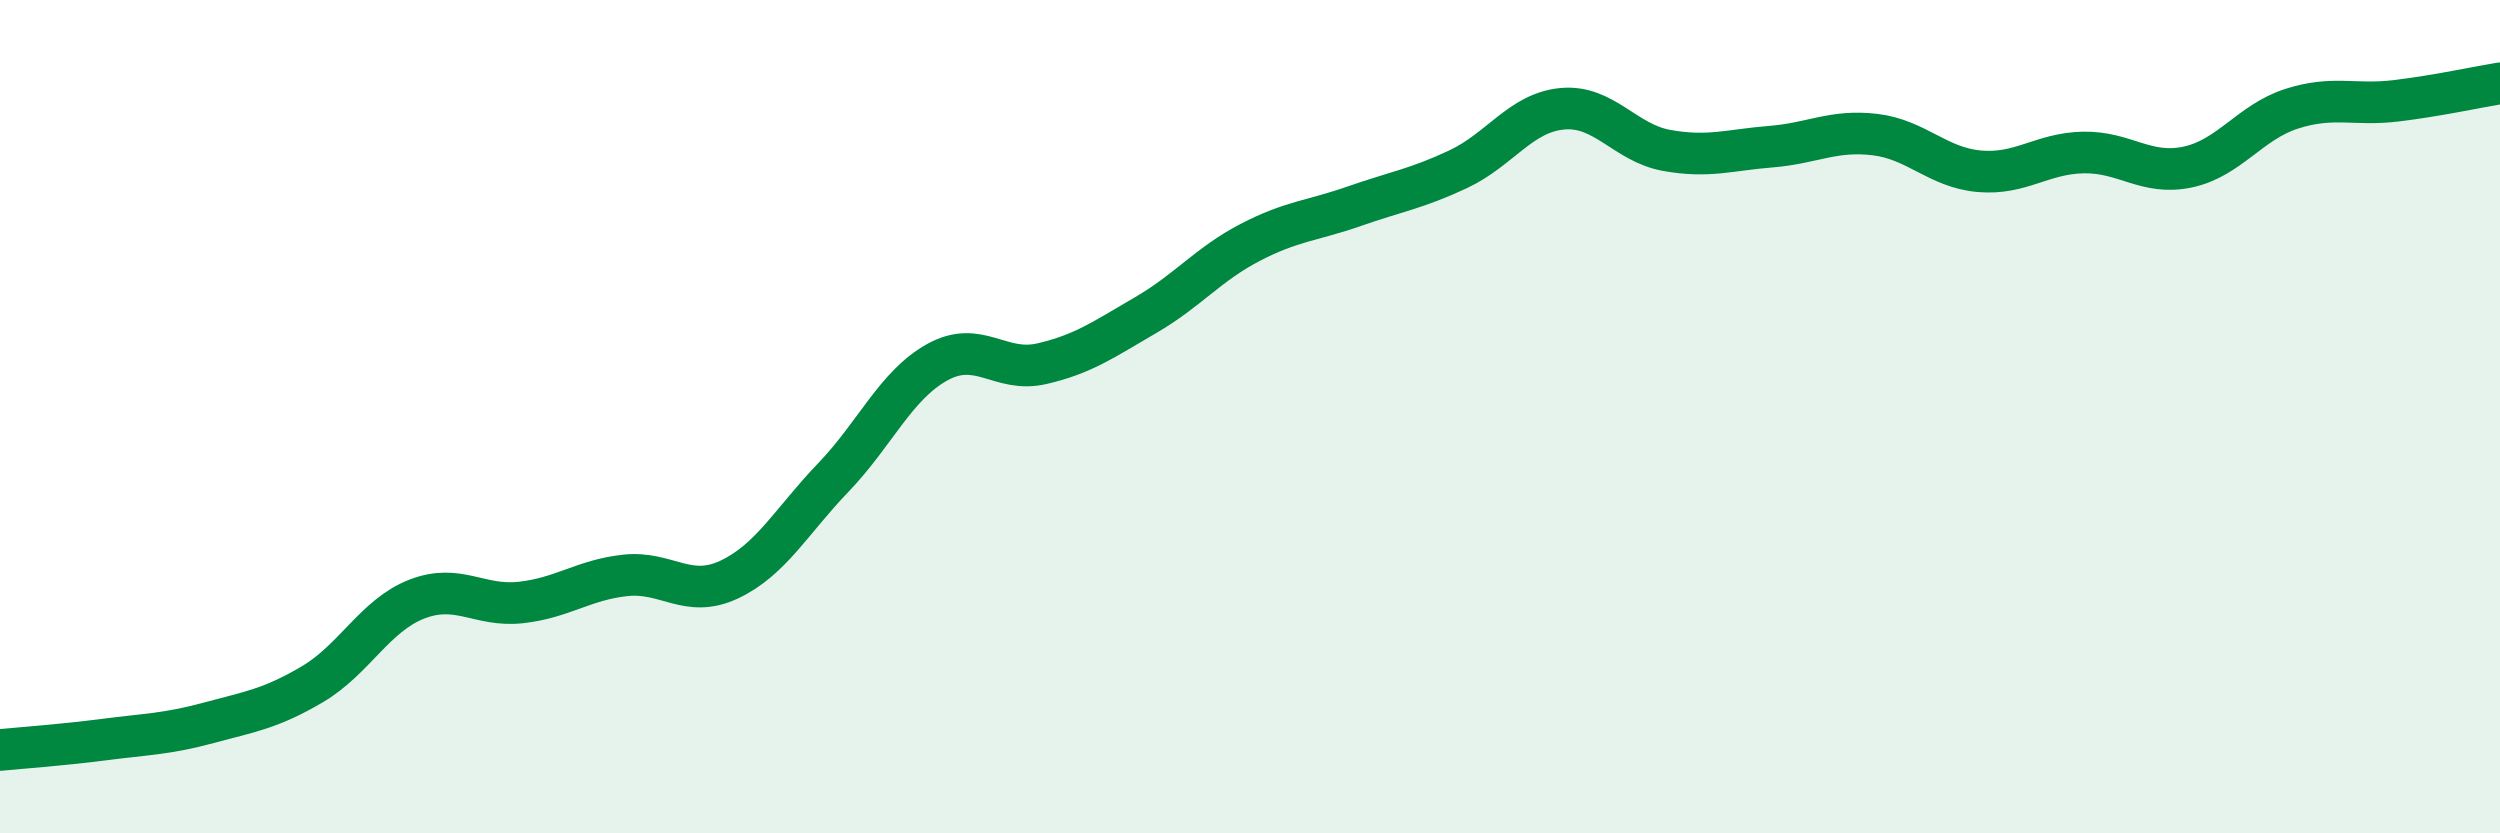
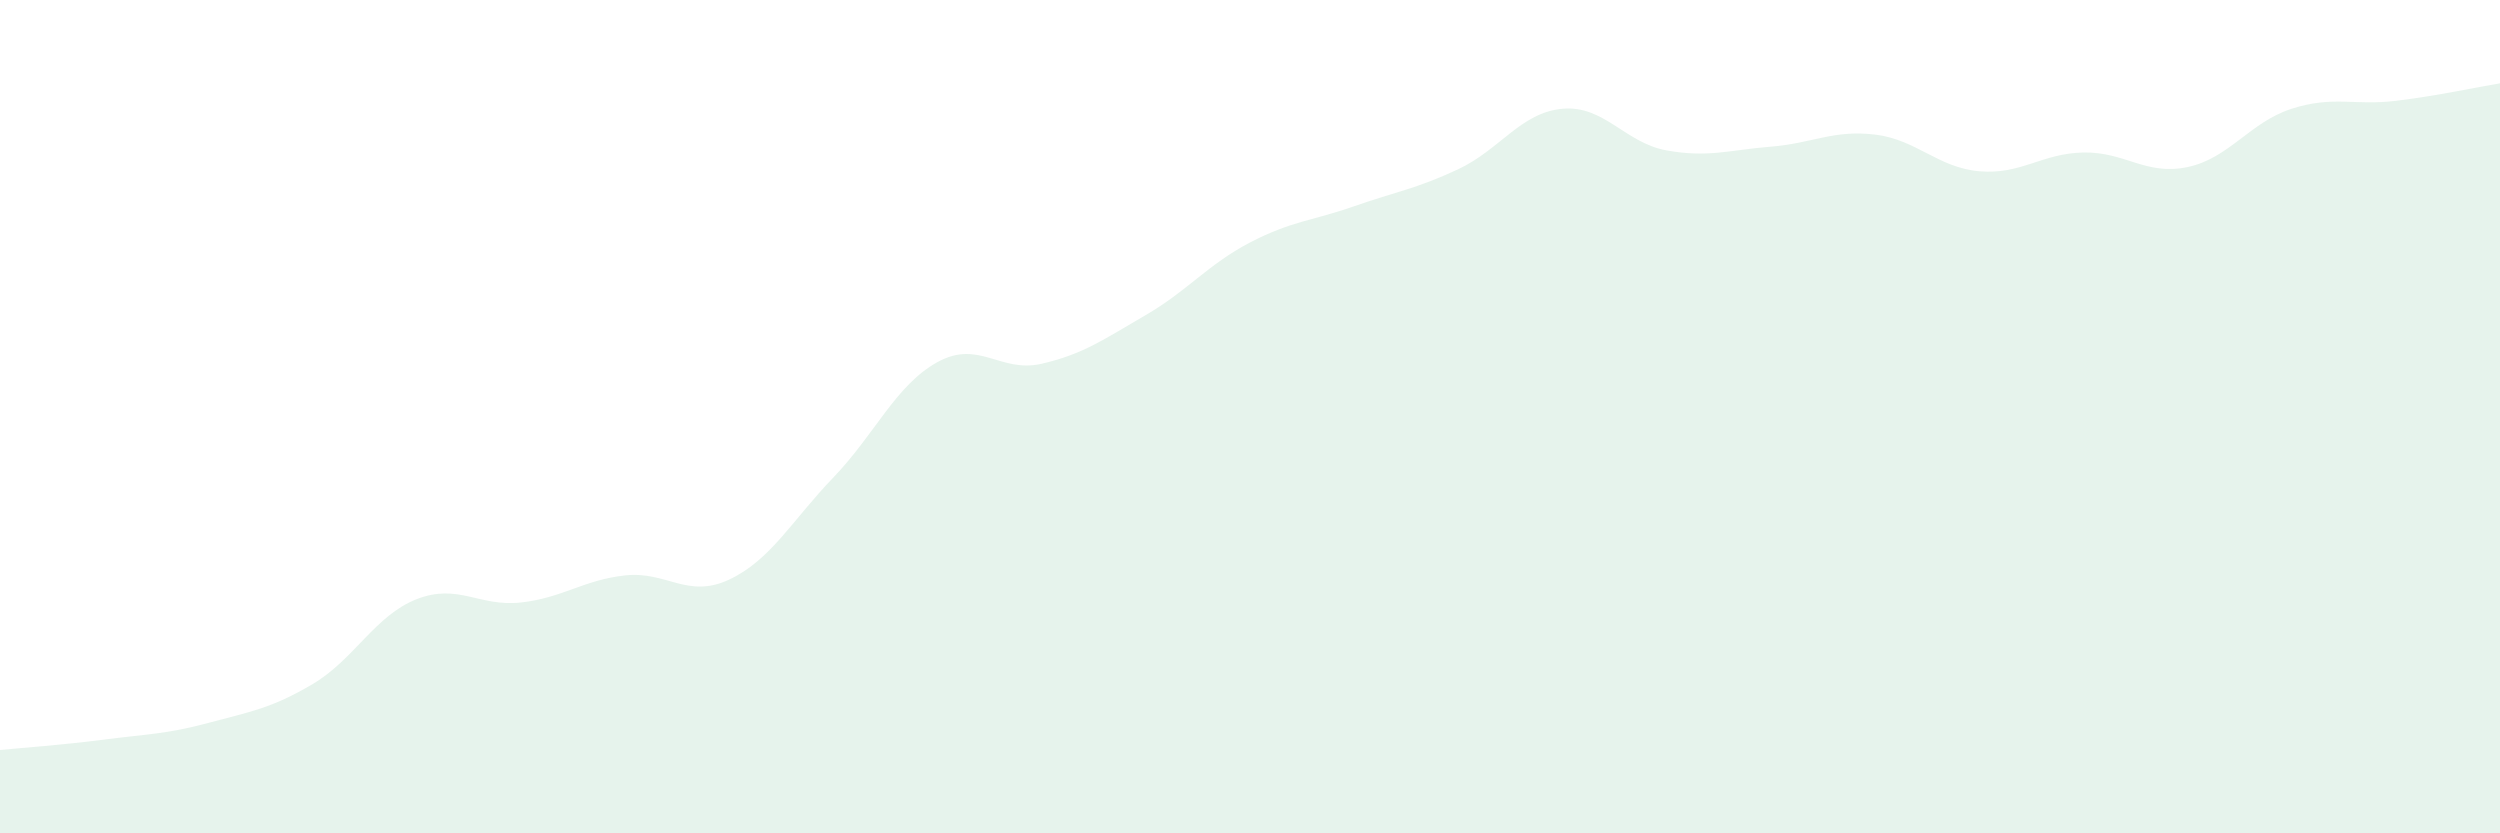
<svg xmlns="http://www.w3.org/2000/svg" width="60" height="20" viewBox="0 0 60 20">
  <path d="M 0,18 C 0.5,17.95 1.5,17.88 2.5,17.75 C 3.5,17.62 4,17.62 5,17.35 C 6,17.08 6.5,17.01 7.5,16.42 C 8.5,15.83 9,14.77 10,14.38 C 11,13.99 11.5,14.57 12.5,14.46 C 13.5,14.35 14,13.92 15,13.81 C 16,13.7 16.5,14.38 17.5,13.91 C 18.5,13.44 19,12.5 20,11.46 C 21,10.42 21.5,9.24 22.5,8.69 C 23.5,8.14 24,8.96 25,8.73 C 26,8.5 26.5,8.14 27.5,7.56 C 28.5,6.98 29,6.34 30,5.82 C 31,5.3 31.5,5.3 32.5,4.95 C 33.5,4.6 34,4.53 35,4.06 C 36,3.59 36.5,2.7 37.5,2.61 C 38.5,2.52 39,3.43 40,3.61 C 41,3.79 41.5,3.6 42.5,3.52 C 43.5,3.44 44,3.11 45,3.23 C 46,3.35 46.5,4.02 47.5,4.11 C 48.5,4.2 49,3.68 50,3.66 C 51,3.64 51.5,4.22 52.5,4.01 C 53.5,3.8 54,2.93 55,2.61 C 56,2.29 56.5,2.54 57.5,2.42 C 58.5,2.3 59.5,2.08 60,2L60 20L0 20Z" fill="#008740" opacity="0.1" stroke-linecap="round" stroke-linejoin="round" />
-   <path d="M 0,18 C 0.5,17.95 1.5,17.88 2.5,17.75 C 3.5,17.62 4,17.62 5,17.35 C 6,17.08 6.5,17.01 7.5,16.42 C 8.5,15.83 9,14.77 10,14.38 C 11,13.99 11.5,14.57 12.5,14.46 C 13.5,14.35 14,13.92 15,13.81 C 16,13.7 16.5,14.38 17.5,13.91 C 18.5,13.44 19,12.5 20,11.46 C 21,10.42 21.5,9.24 22.5,8.69 C 23.5,8.14 24,8.96 25,8.73 C 26,8.5 26.5,8.14 27.5,7.56 C 28.5,6.98 29,6.34 30,5.82 C 31,5.3 31.5,5.3 32.5,4.95 C 33.5,4.6 34,4.53 35,4.06 C 36,3.59 36.5,2.7 37.5,2.61 C 38.5,2.52 39,3.43 40,3.61 C 41,3.79 41.5,3.6 42.5,3.52 C 43.5,3.44 44,3.11 45,3.23 C 46,3.35 46.5,4.02 47.5,4.11 C 48.5,4.2 49,3.68 50,3.66 C 51,3.64 51.5,4.22 52.5,4.01 C 53.5,3.8 54,2.93 55,2.61 C 56,2.29 56.5,2.54 57.5,2.42 C 58.5,2.3 59.5,2.08 60,2" stroke="#008740" stroke-width="1" fill="none" stroke-linecap="round" stroke-linejoin="round" />
</svg>